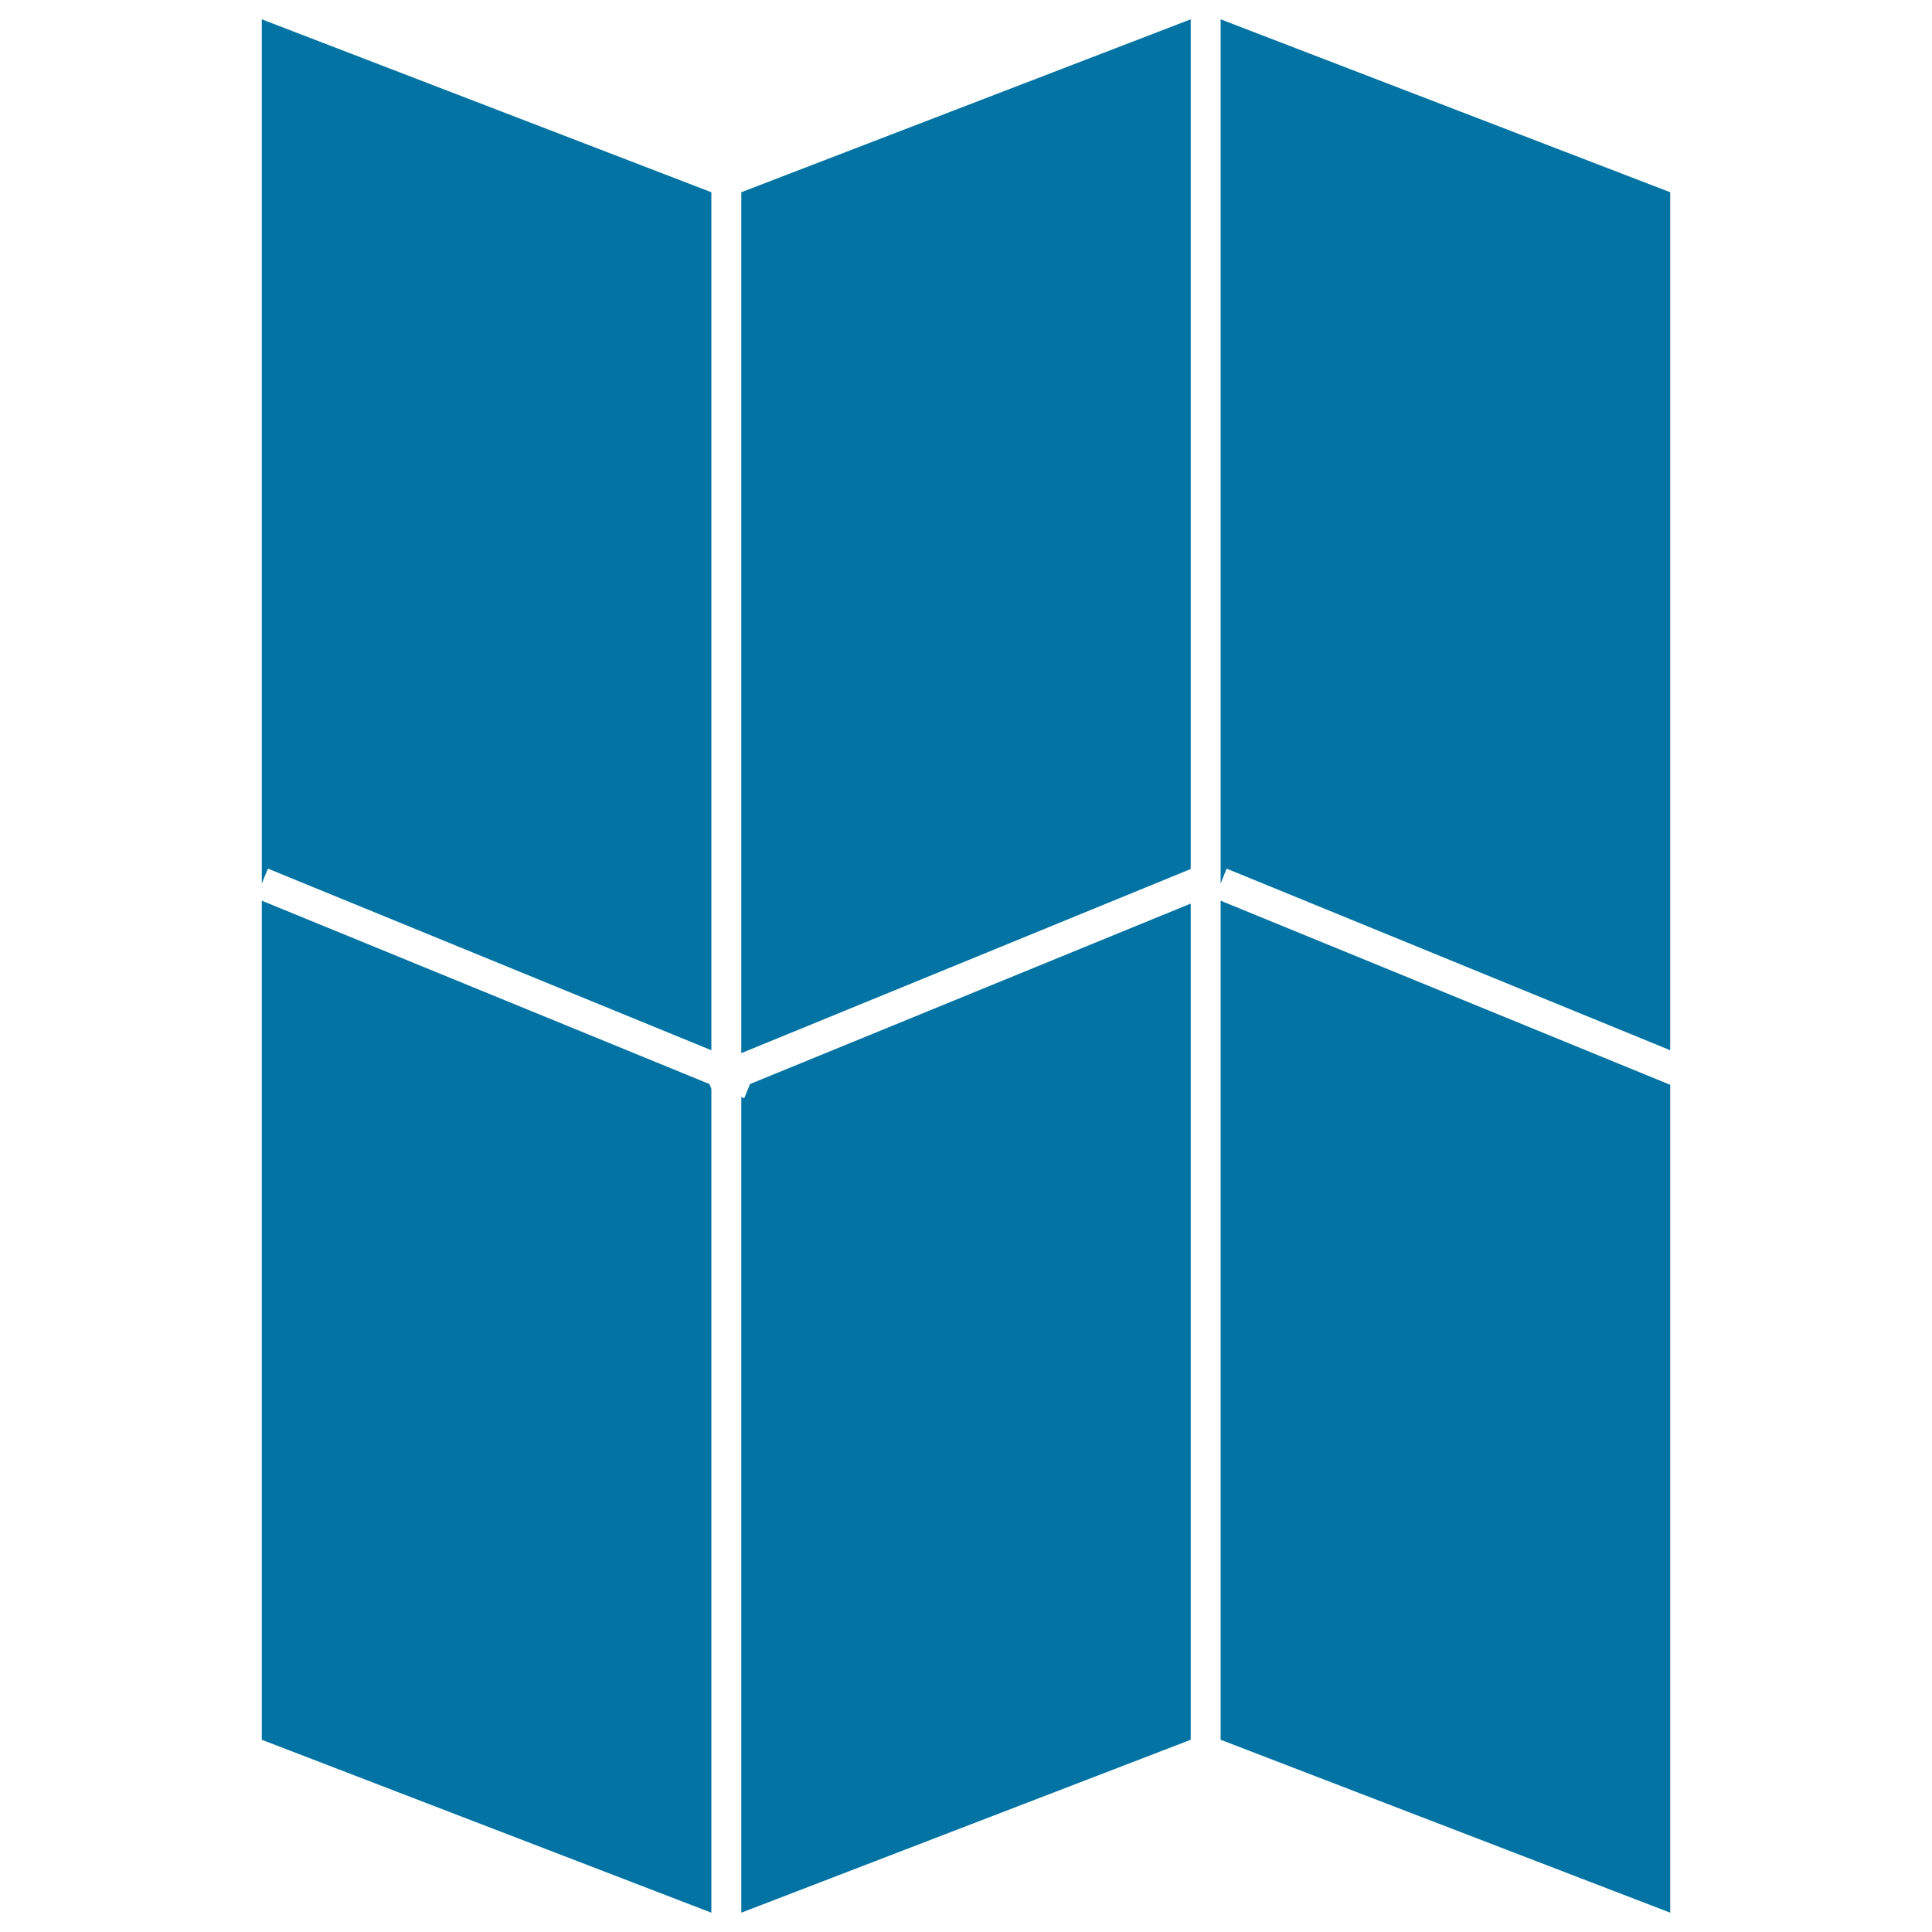
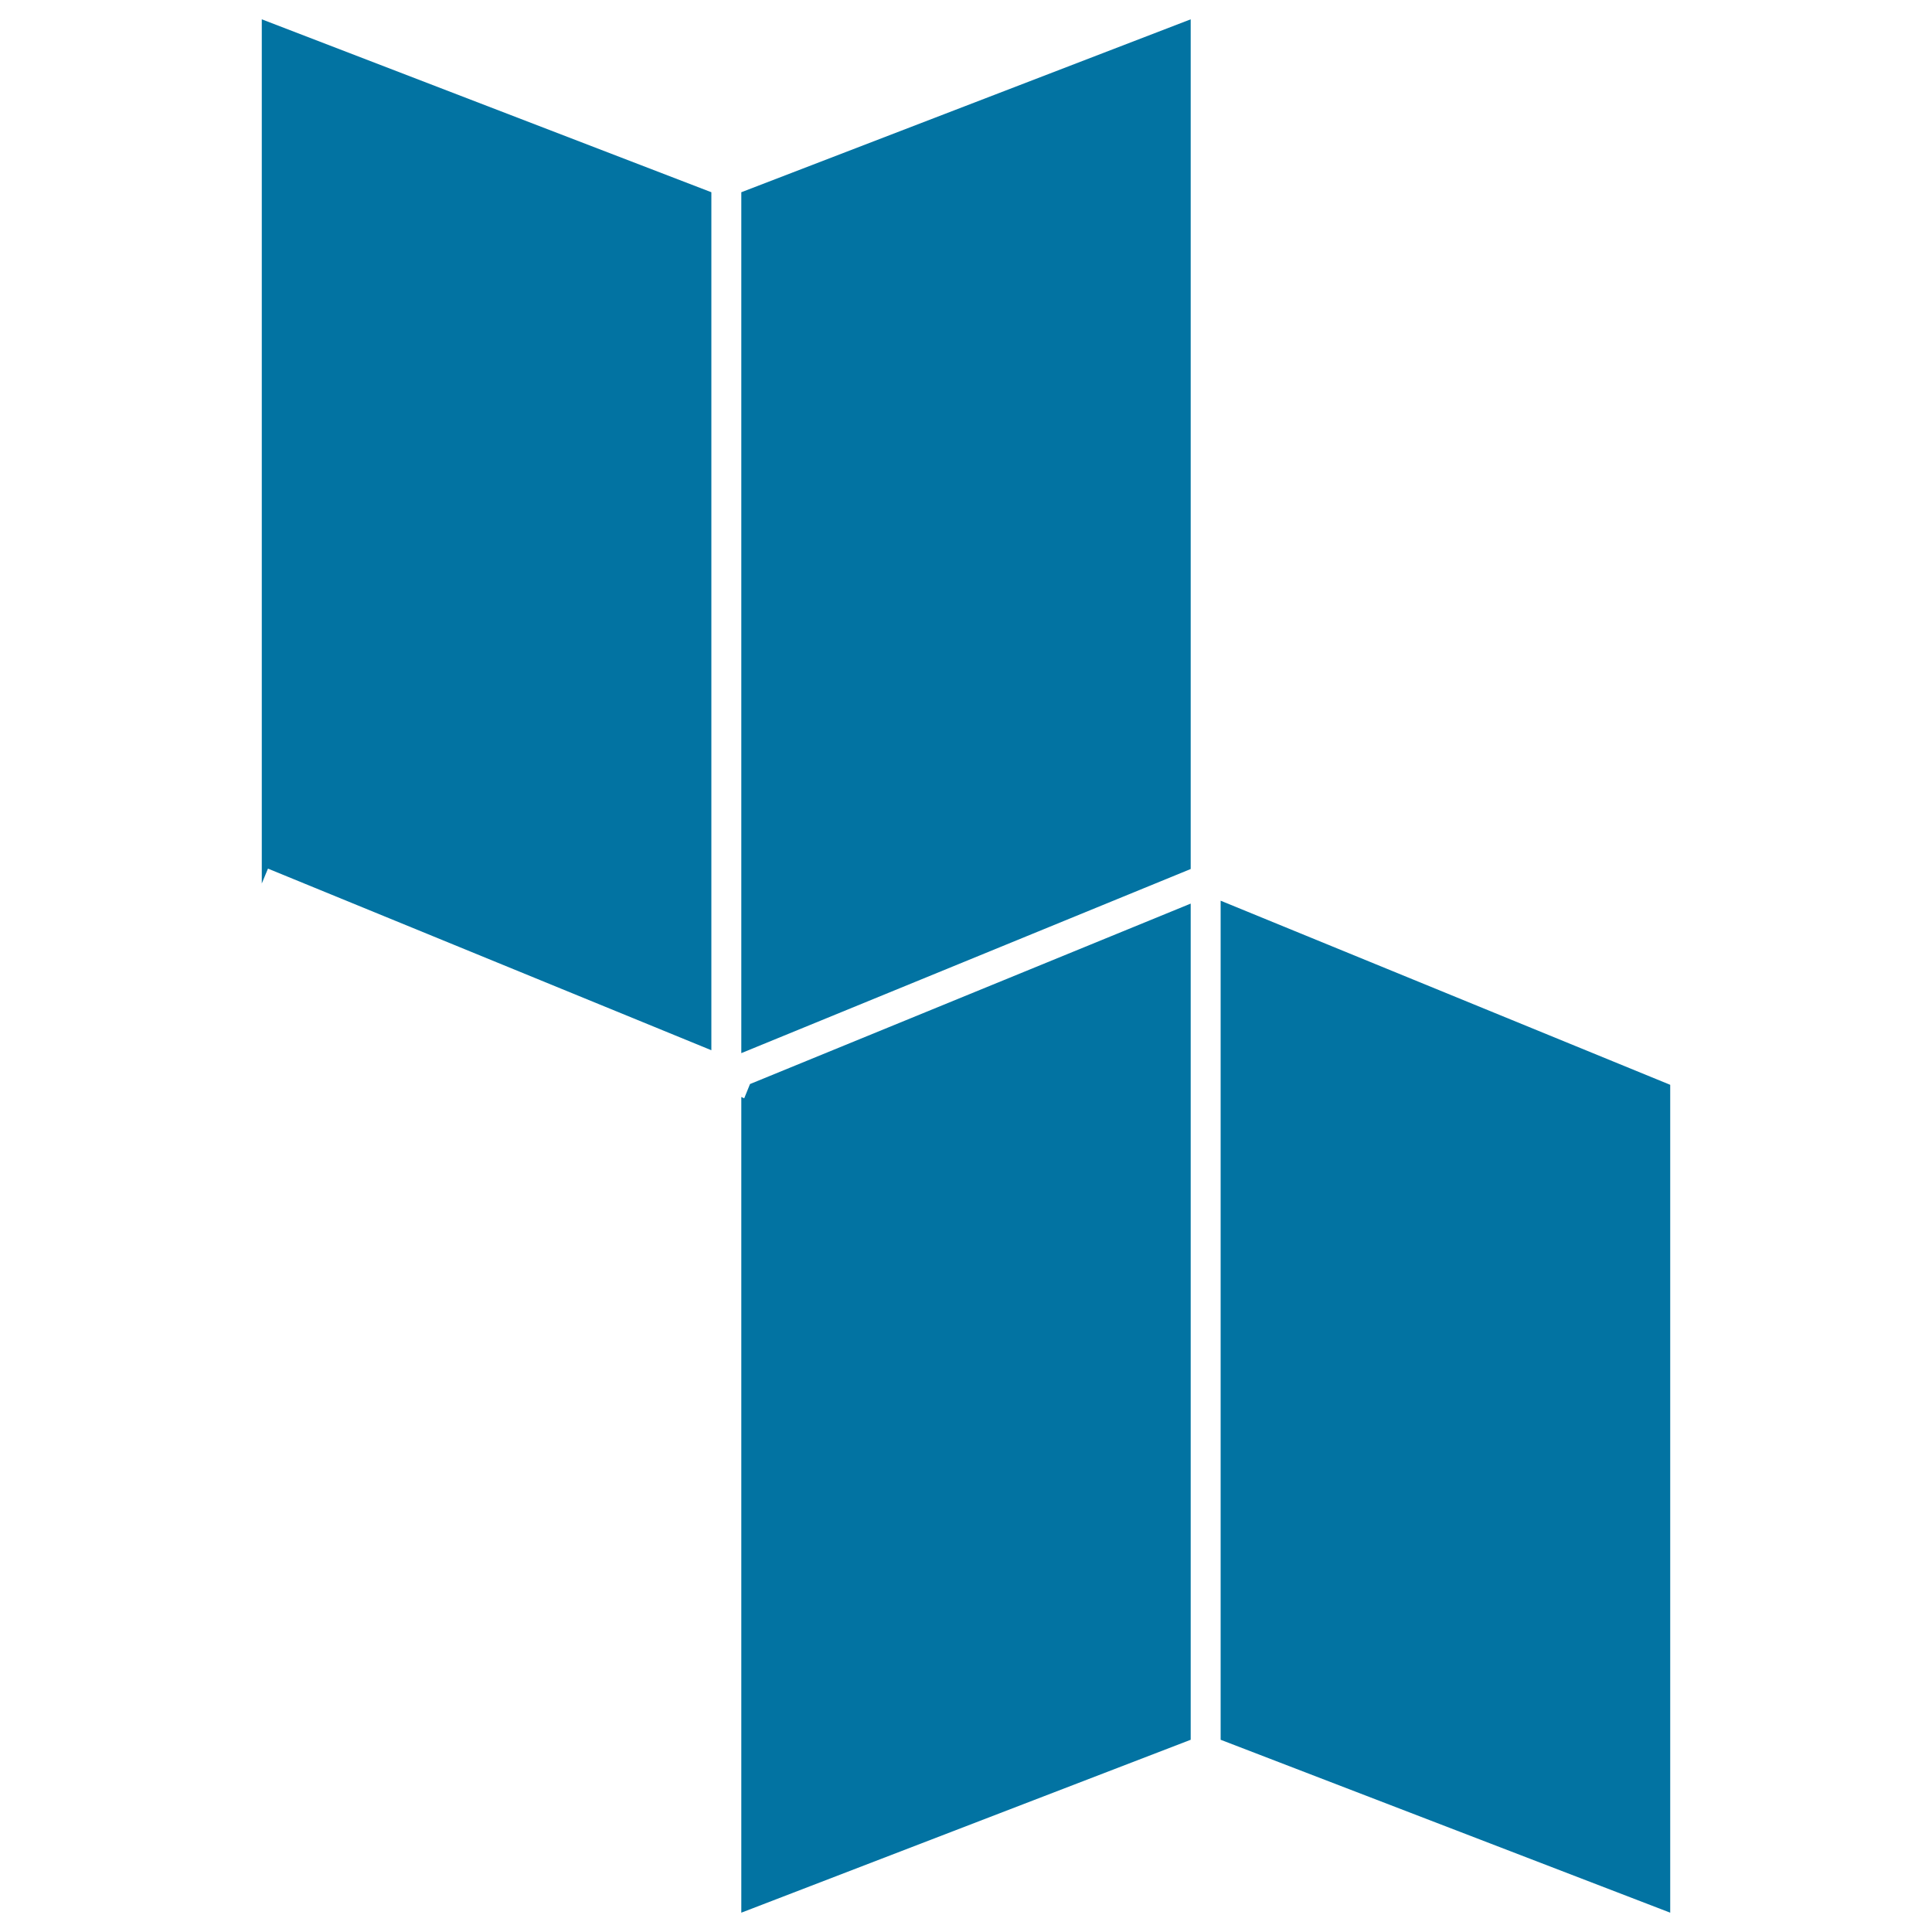
<svg xmlns="http://www.w3.org/2000/svg" viewBox="0 0 1000 1000" style="fill:#0273a2">
  <title>Paper Folded In Three Parts With Reflex SVG icon</title>
  <g>
    <g>
      <polygon points="135.5,457.3 138.7,449.6 368.2,543.6 368.2,99.5 135.5,10 " />
-       <polygon points="135.5,466.2 135.5,900.5 368.2,990 368.2,563.6 367.2,561.1 " />
      <polygon points="383.7,545.1 616.3,449.8 616.3,10 383.7,99.5 " />
      <polygon points="385.2,568.5 383.7,567.8 383.7,990 616.3,900.5 616.3,467.7 388.2,561.1 " />
-       <polygon points="631.8,457.3 634.9,449.6 864.5,543.6 864.5,99.5 631.8,10 " />
      <polygon points="631.8,900.5 864.5,990 864.5,561.5 631.8,466.2 " />
    </g>
  </g>
</svg>